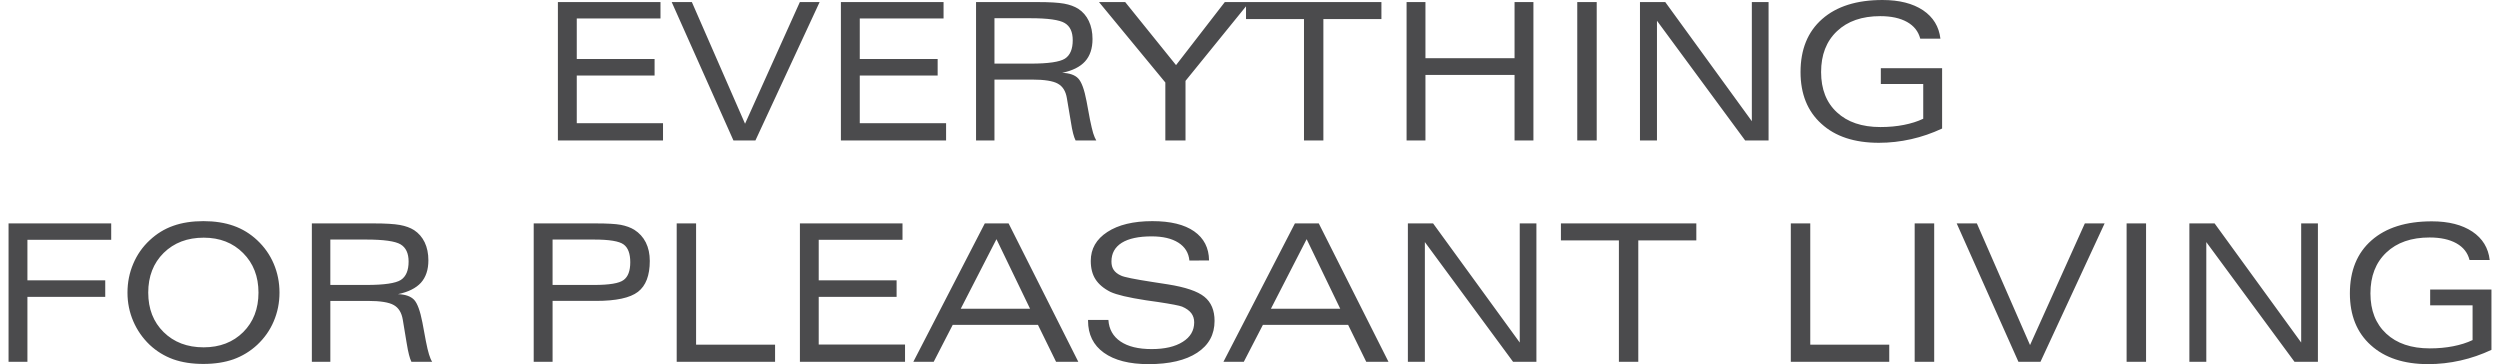
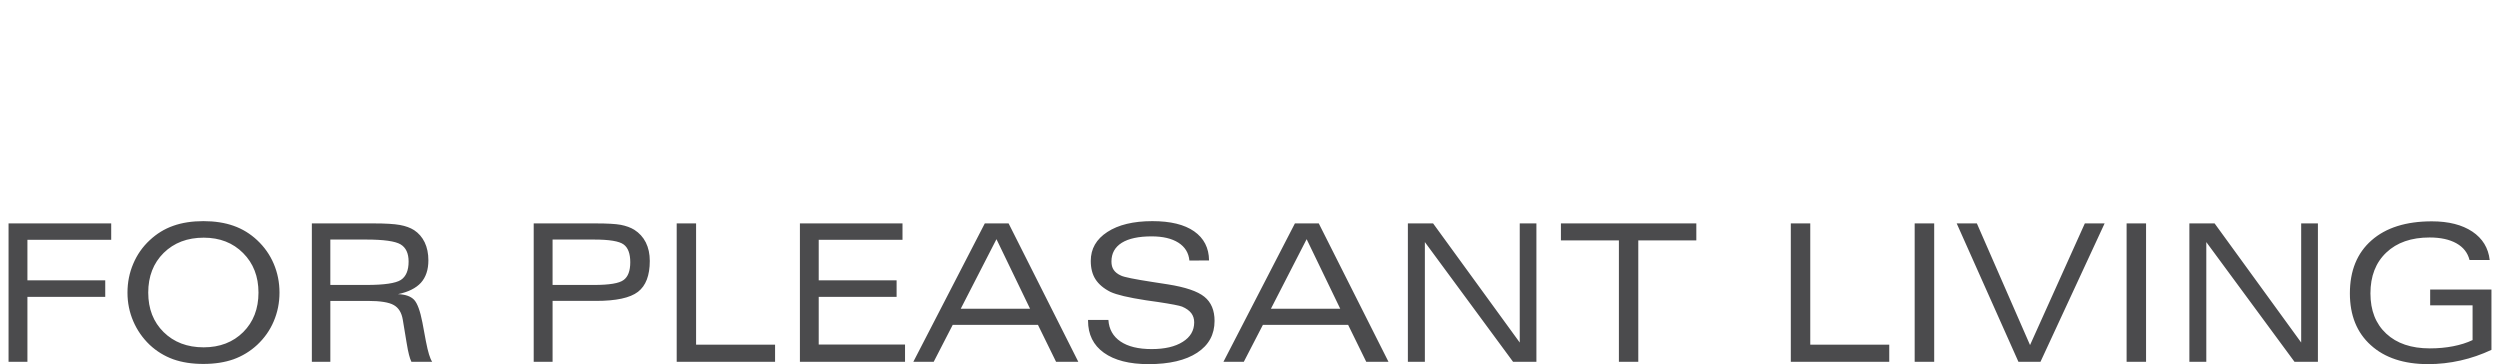
<svg xmlns="http://www.w3.org/2000/svg" xml:space="preserve" width="460px" height="67px" version="1.1" style="shape-rendering:geometricPrecision; text-rendering:geometricPrecision; image-rendering:optimizeQuality; fill-rule:evenodd; clip-rule:evenodd" viewBox="0 0 382.87 56.15">
  <defs>
    <style type="text/css">
   
    .fil0 {fill:#4B4B4D;fill-rule:nonzero}
   
  </style>
  </defs>
  <g id="Layer_x0020_1">
    <g id="_2291895590512">
      <path class="fil0" d="M382.87 53.95c-1.54,0.72 -3.12,1.27 -4.77,1.64 -1.64,0.37 -3.31,0.56 -4.99,0.56 -3.75,0 -6.71,-0.98 -8.85,-2.93 -2.15,-1.94 -3.22,-4.6 -3.22,-7.98 0,-3.49 1.11,-6.22 3.33,-8.17 2.22,-1.96 5.33,-2.94 9.31,-2.94 2.58,0 4.66,0.53 6.24,1.58 1.58,1.06 2.47,2.52 2.68,4.38l-3.11 0c-0.28,-1.11 -0.95,-1.97 -2.02,-2.57 -1.07,-0.6 -2.45,-0.9 -4.14,-0.9 -2.81,0 -5.04,0.77 -6.67,2.32 -1.64,1.55 -2.45,3.65 -2.45,6.3 0,2.63 0.81,4.7 2.44,6.21 1.62,1.51 3.86,2.27 6.71,2.27 1.3,0 2.5,-0.11 3.61,-0.33 1.12,-0.22 2.11,-0.53 2.99,-0.95l0 -5.36 -6.54 0 0 -2.43 9.45 0 0 9.3zm-46.58 1.84l0 -21.34 3.89 0 13.35 18.37 0 -18.37 2.58 0 0 21.34 -3.61 0 -13.6 -18.46 0 18.46 -2.61 0zm-9.68 0l0 -21.34 3 0 0 21.34 -3 0zm-13.28 0l-3.4 0 -9.52 -21.34 3.11 0 8.2 18.76 8.45 -18.76 3.05 0 -9.89 21.34zm-19.4 0l0 -21.34 3.01 0 0 21.34 -3.01 0zm-19.1 0l0 -21.34 3 0 0 18.7 12.18 0 0 2.64 -15.18 0zm-35.45 -18.72l0 -2.62 20.88 0 0 2.62 -8.95 0 0 18.72 -2.99 0 0 -18.72 -8.94 0zm-23.6 18.72l0 -21.34 3.89 0 13.36 18.37 0 -18.37 2.57 0 0 21.34 -3.6 0 -13.6 -18.46 0 18.46 -2.62 0zm-21.12 -8.18l10.69 0 -5.18 -10.73 -5.51 10.73zm-7.32 8.18l11.02 -21.34 3.68 0 10.75 21.34 -3.43 0 -2.79 -5.69 -13.15 0 -2.94 5.69 -3.14 0zm-20.88 -6.46l3.14 0c0.09,1.44 0.72,2.55 1.87,3.33 1.15,0.78 2.75,1.17 4.79,1.17 2.03,0 3.63,-0.37 4.81,-1.12 1.17,-0.73 1.76,-1.74 1.76,-3 0,-0.55 -0.15,-1.02 -0.45,-1.42 -0.31,-0.4 -0.78,-0.74 -1.42,-1.01 -0.41,-0.16 -1.65,-0.4 -3.7,-0.71 -0.69,-0.1 -1.23,-0.18 -1.62,-0.23l-0.27 -0.04c-2.68,-0.41 -4.5,-0.84 -5.46,-1.29 -1.05,-0.53 -1.81,-1.18 -2.3,-1.94 -0.49,-0.76 -0.73,-1.71 -0.73,-2.84 0,-1.86 0.85,-3.35 2.56,-4.46 1.7,-1.11 4.02,-1.67 6.94,-1.67 2.79,0 4.93,0.52 6.44,1.57 1.51,1.06 2.28,2.55 2.3,4.49l-3.03 0.02c-0.11,-1.19 -0.68,-2.11 -1.7,-2.76 -1.03,-0.65 -2.4,-0.97 -4.13,-0.97 -2,0 -3.54,0.33 -4.6,0.99 -1.06,0.67 -1.59,1.63 -1.59,2.88 0,0.53 0.11,0.95 0.34,1.29 0.23,0.35 0.6,0.65 1.14,0.89 0.46,0.23 2.1,0.56 4.9,0.99 0.98,0.14 1.76,0.26 2.33,0.36 2.7,0.43 4.57,1.06 5.62,1.91 1.05,0.85 1.57,2.09 1.57,3.72 0,2.1 -0.89,3.74 -2.68,4.91 -1.78,1.17 -4.28,1.76 -7.5,1.76 -2.96,0 -5.26,-0.59 -6.89,-1.76 -1.63,-1.17 -2.44,-2.82 -2.44,-4.94l0 -0.12zm-19.63 -1.72l10.69 0 -5.18 -10.73 -5.51 10.73zm-7.31 8.18l11.02 -21.34 3.67 0 10.75 21.34 -3.43 0 -2.79 -5.69 -13.15 0 -2.93 5.69 -3.14 0zm-17.49 0l0 -21.34 15.82 0 0 2.53 -12.92 0 0 6.25 12.01 0 0 2.55 -12.01 0 0 7.35 13.31 0 0 2.66 -16.21 0zm-19 0l0 -21.34 2.99 0 0 18.7 12.18 0 0 2.64 -15.17 0zm-22.05 0l0 -21.34 9.52 0c1.8,0 3.1,0.07 3.91,0.22 0.81,0.16 1.51,0.41 2.08,0.76 0.77,0.49 1.37,1.14 1.78,1.96 0.41,0.82 0.61,1.77 0.61,2.85 0,2.24 -0.61,3.83 -1.82,4.76 -1.22,0.94 -3.38,1.4 -6.47,1.4l-6.7 0 0 9.39 -2.91 0zm2.91 -11.85l6.4 0c2.35,0 3.87,-0.25 4.55,-0.76 0.69,-0.5 1.03,-1.42 1.03,-2.74 0,-1.33 -0.34,-2.25 -1.03,-2.75 -0.68,-0.5 -2.2,-0.75 -4.55,-0.75l-6.4 0 0 7zm-37.12 11.85l0 -21.34 9.52 0c1.81,0 3.17,0.08 4.05,0.24 0.89,0.16 1.62,0.43 2.2,0.8 0.7,0.46 1.24,1.08 1.63,1.88 0.38,0.8 0.57,1.73 0.57,2.78 0,1.45 -0.39,2.6 -1.15,3.45 -0.77,0.84 -1.95,1.43 -3.54,1.76 1.13,0.04 1.95,0.32 2.48,0.86 0.51,0.54 0.94,1.71 1.29,3.52l0.53 2.85c0.18,0.91 0.34,1.6 0.49,2.07 0.15,0.47 0.3,0.85 0.48,1.13l-3.2 0c-0.13,-0.28 -0.26,-0.63 -0.37,-1.08 -0.12,-0.45 -0.24,-1.07 -0.37,-1.86l-0.59 -3.56c-0.18,-1.08 -0.64,-1.83 -1.39,-2.25 -0.75,-0.43 -2.09,-0.64 -4.01,-0.64l-5.77 0 0 9.39 -2.85 0zm2.85 -11.85l5.57 0c2.73,0 4.5,-0.26 5.3,-0.77 0.8,-0.52 1.2,-1.47 1.2,-2.84 0,-1.28 -0.42,-2.16 -1.24,-2.65 -0.83,-0.49 -2.59,-0.74 -5.29,-0.74l-5.54 0 0 7zm-19.57 12.18c-1.76,0 -3.31,-0.24 -4.66,-0.72 -1.35,-0.49 -2.56,-1.23 -3.62,-2.22 -1.11,-1.06 -1.95,-2.28 -2.54,-3.65 -0.59,-1.38 -0.89,-2.84 -0.89,-4.41 0,-1.58 0.3,-3.07 0.89,-4.45 0.59,-1.39 1.43,-2.6 2.54,-3.63 1.07,-1 2.28,-1.75 3.63,-2.22 1.35,-0.48 2.9,-0.72 4.65,-0.72 1.74,0 3.29,0.24 4.65,0.72 1.37,0.48 2.58,1.23 3.64,2.22 1.1,1.03 1.96,2.24 2.55,3.63 0.59,1.38 0.89,2.87 0.89,4.45 0,1.58 -0.3,3.05 -0.89,4.43 -0.58,1.38 -1.44,2.59 -2.55,3.63 -1.07,0.99 -2.29,1.73 -3.64,2.22 -1.36,0.48 -2.91,0.72 -4.65,0.72zm8.49 -11c0,-2.48 -0.79,-4.52 -2.37,-6.1 -1.57,-1.58 -3.6,-2.37 -6.07,-2.37 -2.52,0 -4.58,0.78 -6.18,2.35 -1.59,1.58 -2.38,3.62 -2.38,6.12 0,2.5 0.79,4.53 2.37,6.09 1.58,1.56 3.64,2.35 6.17,2.35 2.5,0 4.54,-0.79 6.11,-2.35 1.56,-1.56 2.35,-3.59 2.35,-6.09zm-38.54 10.67l0 -21.34 15.83 0 0 2.53 -12.92 0 0 6.25 12 0 0 2.55 -12 0 0 10.01 -2.91 0z" />
-       <path class="fil0" d="M298.16 19.82c-1.54,0.72 -3.12,1.27 -4.77,1.64 -1.64,0.37 -3.3,0.56 -4.98,0.56 -3.76,0 -6.72,-0.97 -8.86,-2.93 -2.15,-1.94 -3.22,-4.6 -3.22,-7.98 0,-3.49 1.11,-6.22 3.33,-8.17 2.22,-1.96 5.33,-2.94 9.31,-2.94 2.59,0 4.67,0.53 6.25,1.58 1.57,1.06 2.46,2.52 2.68,4.38l-3.11 0c-0.29,-1.11 -0.96,-1.97 -2.03,-2.57 -1.07,-0.6 -2.45,-0.9 -4.14,-0.9 -2.81,0 -5.04,0.77 -6.67,2.32 -1.64,1.55 -2.45,3.65 -2.45,6.3 0,2.63 0.81,4.71 2.44,6.21 1.62,1.51 3.86,2.27 6.71,2.27 1.3,0 2.5,-0.11 3.61,-0.33 1.12,-0.22 2.11,-0.53 2.99,-0.95l0 -5.36 -6.54 0 0 -2.43 9.45 0 0 9.3zm-46.59 1.84l0 -21.34 3.9 0 13.35 18.37 0 -18.37 2.58 0 0 21.34 -3.61 0 -13.6 -18.46 0 18.46 -2.62 0zm-9.67 0l0 -21.34 3 0 0 21.34 -3 0zm-23.41 0l-2.91 0 0 -21.34 2.91 0 0 8.65 13.74 0 0 -8.65 2.91 0 0 21.34 -2.91 0 0 -10.1 -13.74 0 0 10.1zm-27.67 -18.72l0 -2.62 20.88 0 0 2.62 -8.95 0 0 18.72 -2.99 0 0 -18.72 -8.94 0zm-12.44 18.72l0 -8.94 -10.23 -12.4 4.04 0 7.84 9.72 7.52 -9.72 3.8 0 -9.86 12.15 0 9.19 -3.11 0zm-29.19 0l0 -21.34 9.52 0c1.81,0 3.16,0.08 4.05,0.24 0.88,0.16 1.61,0.43 2.2,0.8 0.7,0.46 1.24,1.08 1.62,1.88 0.38,0.8 0.57,1.73 0.57,2.78 0,1.45 -0.38,2.6 -1.15,3.45 -0.76,0.84 -1.94,1.43 -3.53,1.76 1.12,0.04 1.95,0.32 2.47,0.86 0.52,0.54 0.95,1.71 1.29,3.52l0.53 2.85c0.19,0.91 0.35,1.6 0.49,2.07 0.15,0.47 0.31,0.85 0.48,1.13l-3.19 0c-0.14,-0.27 -0.26,-0.63 -0.38,-1.08 -0.12,-0.45 -0.24,-1.07 -0.36,-1.86l-0.6 -3.56c-0.17,-1.08 -0.63,-1.83 -1.38,-2.25 -0.75,-0.43 -2.09,-0.64 -4.01,-0.64l-5.78 0 0 9.39 -2.84 0zm2.84 -11.85l5.58 0c2.73,0 4.49,-0.26 5.29,-0.77 0.8,-0.52 1.2,-1.47 1.2,-2.84 0,-1.28 -0.41,-2.16 -1.24,-2.65 -0.82,-0.49 -2.58,-0.74 -5.28,-0.74l-5.55 0 0 7zm-23.68 11.85l0 -21.34 15.83 0 0 2.53 -12.92 0 0 6.25 12.01 0 0 2.55 -12.01 0 0 7.35 13.31 0 0 2.66 -16.22 0zm-13.18 0l-3.39 0 -9.52 -21.34 3.11 0 8.2 18.76 8.45 -18.76 3.05 0 -9.9 21.34zm-30.46 0l0 -21.34 15.82 0 0 2.53 -12.91 0 0 6.25 12 0 0 2.55 -12 0 0 7.35 13.3 0 0 2.66 -16.21 0z" />
    </g>
  </g>
</svg>